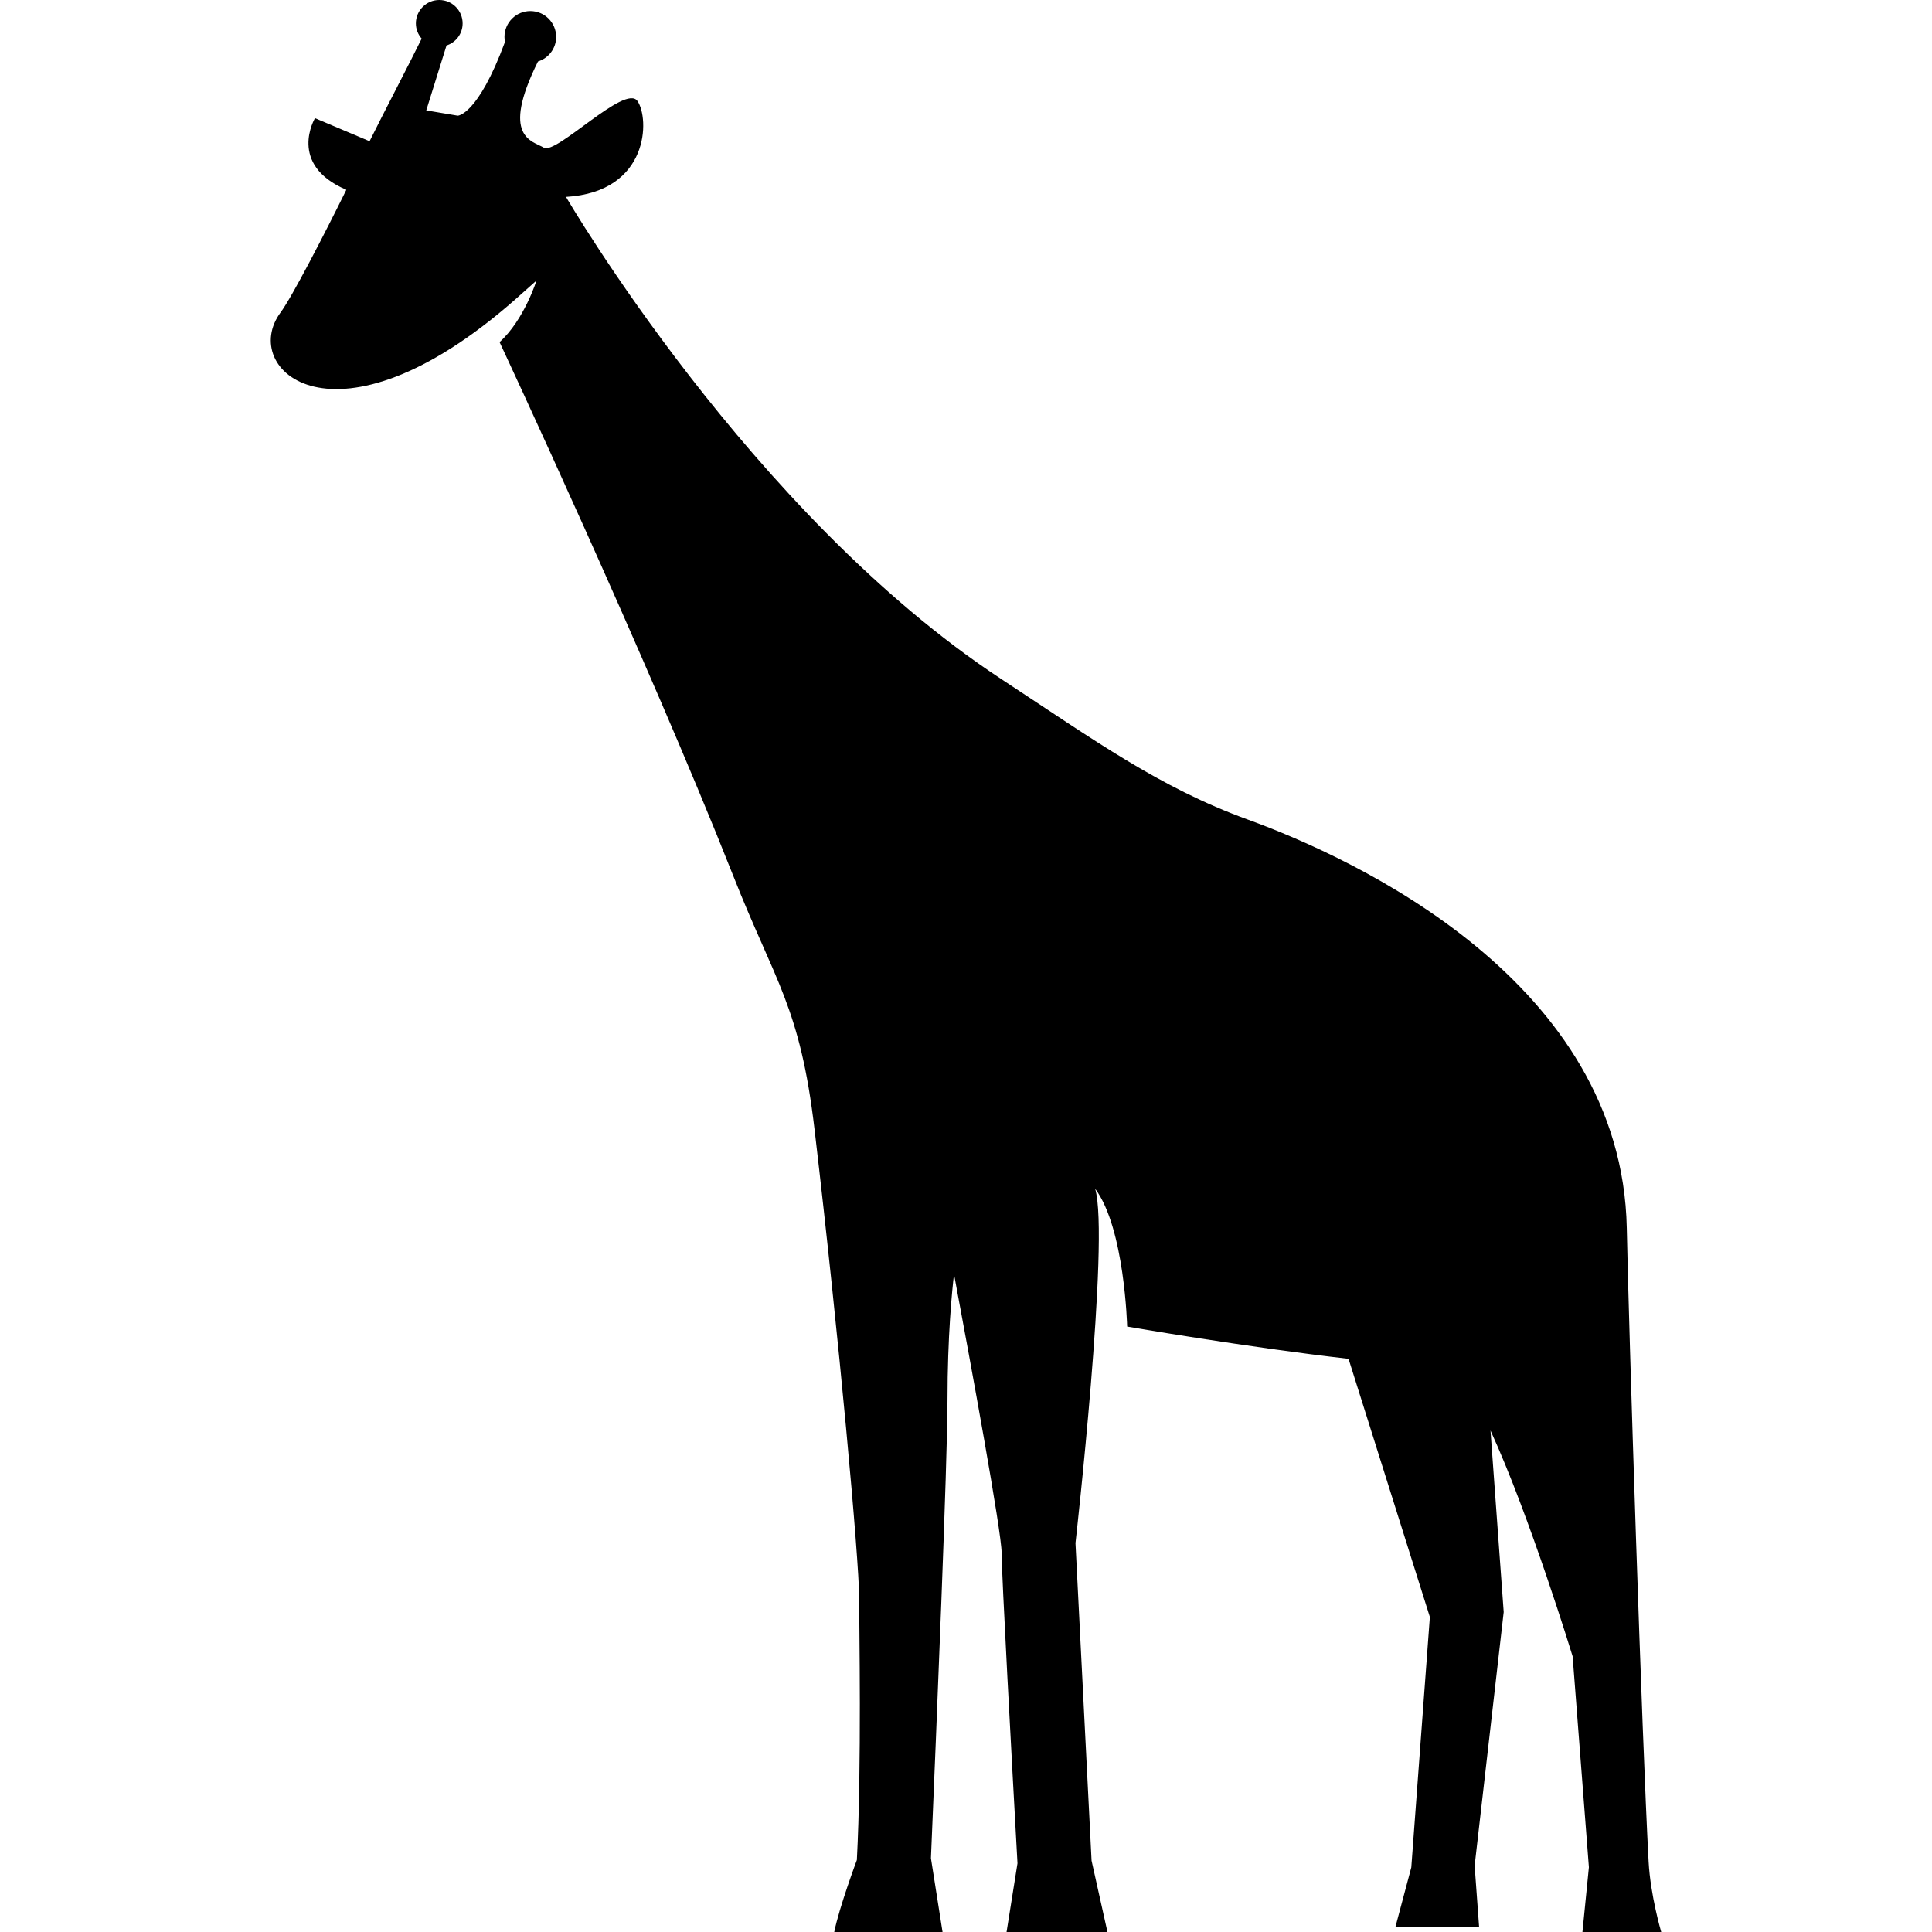
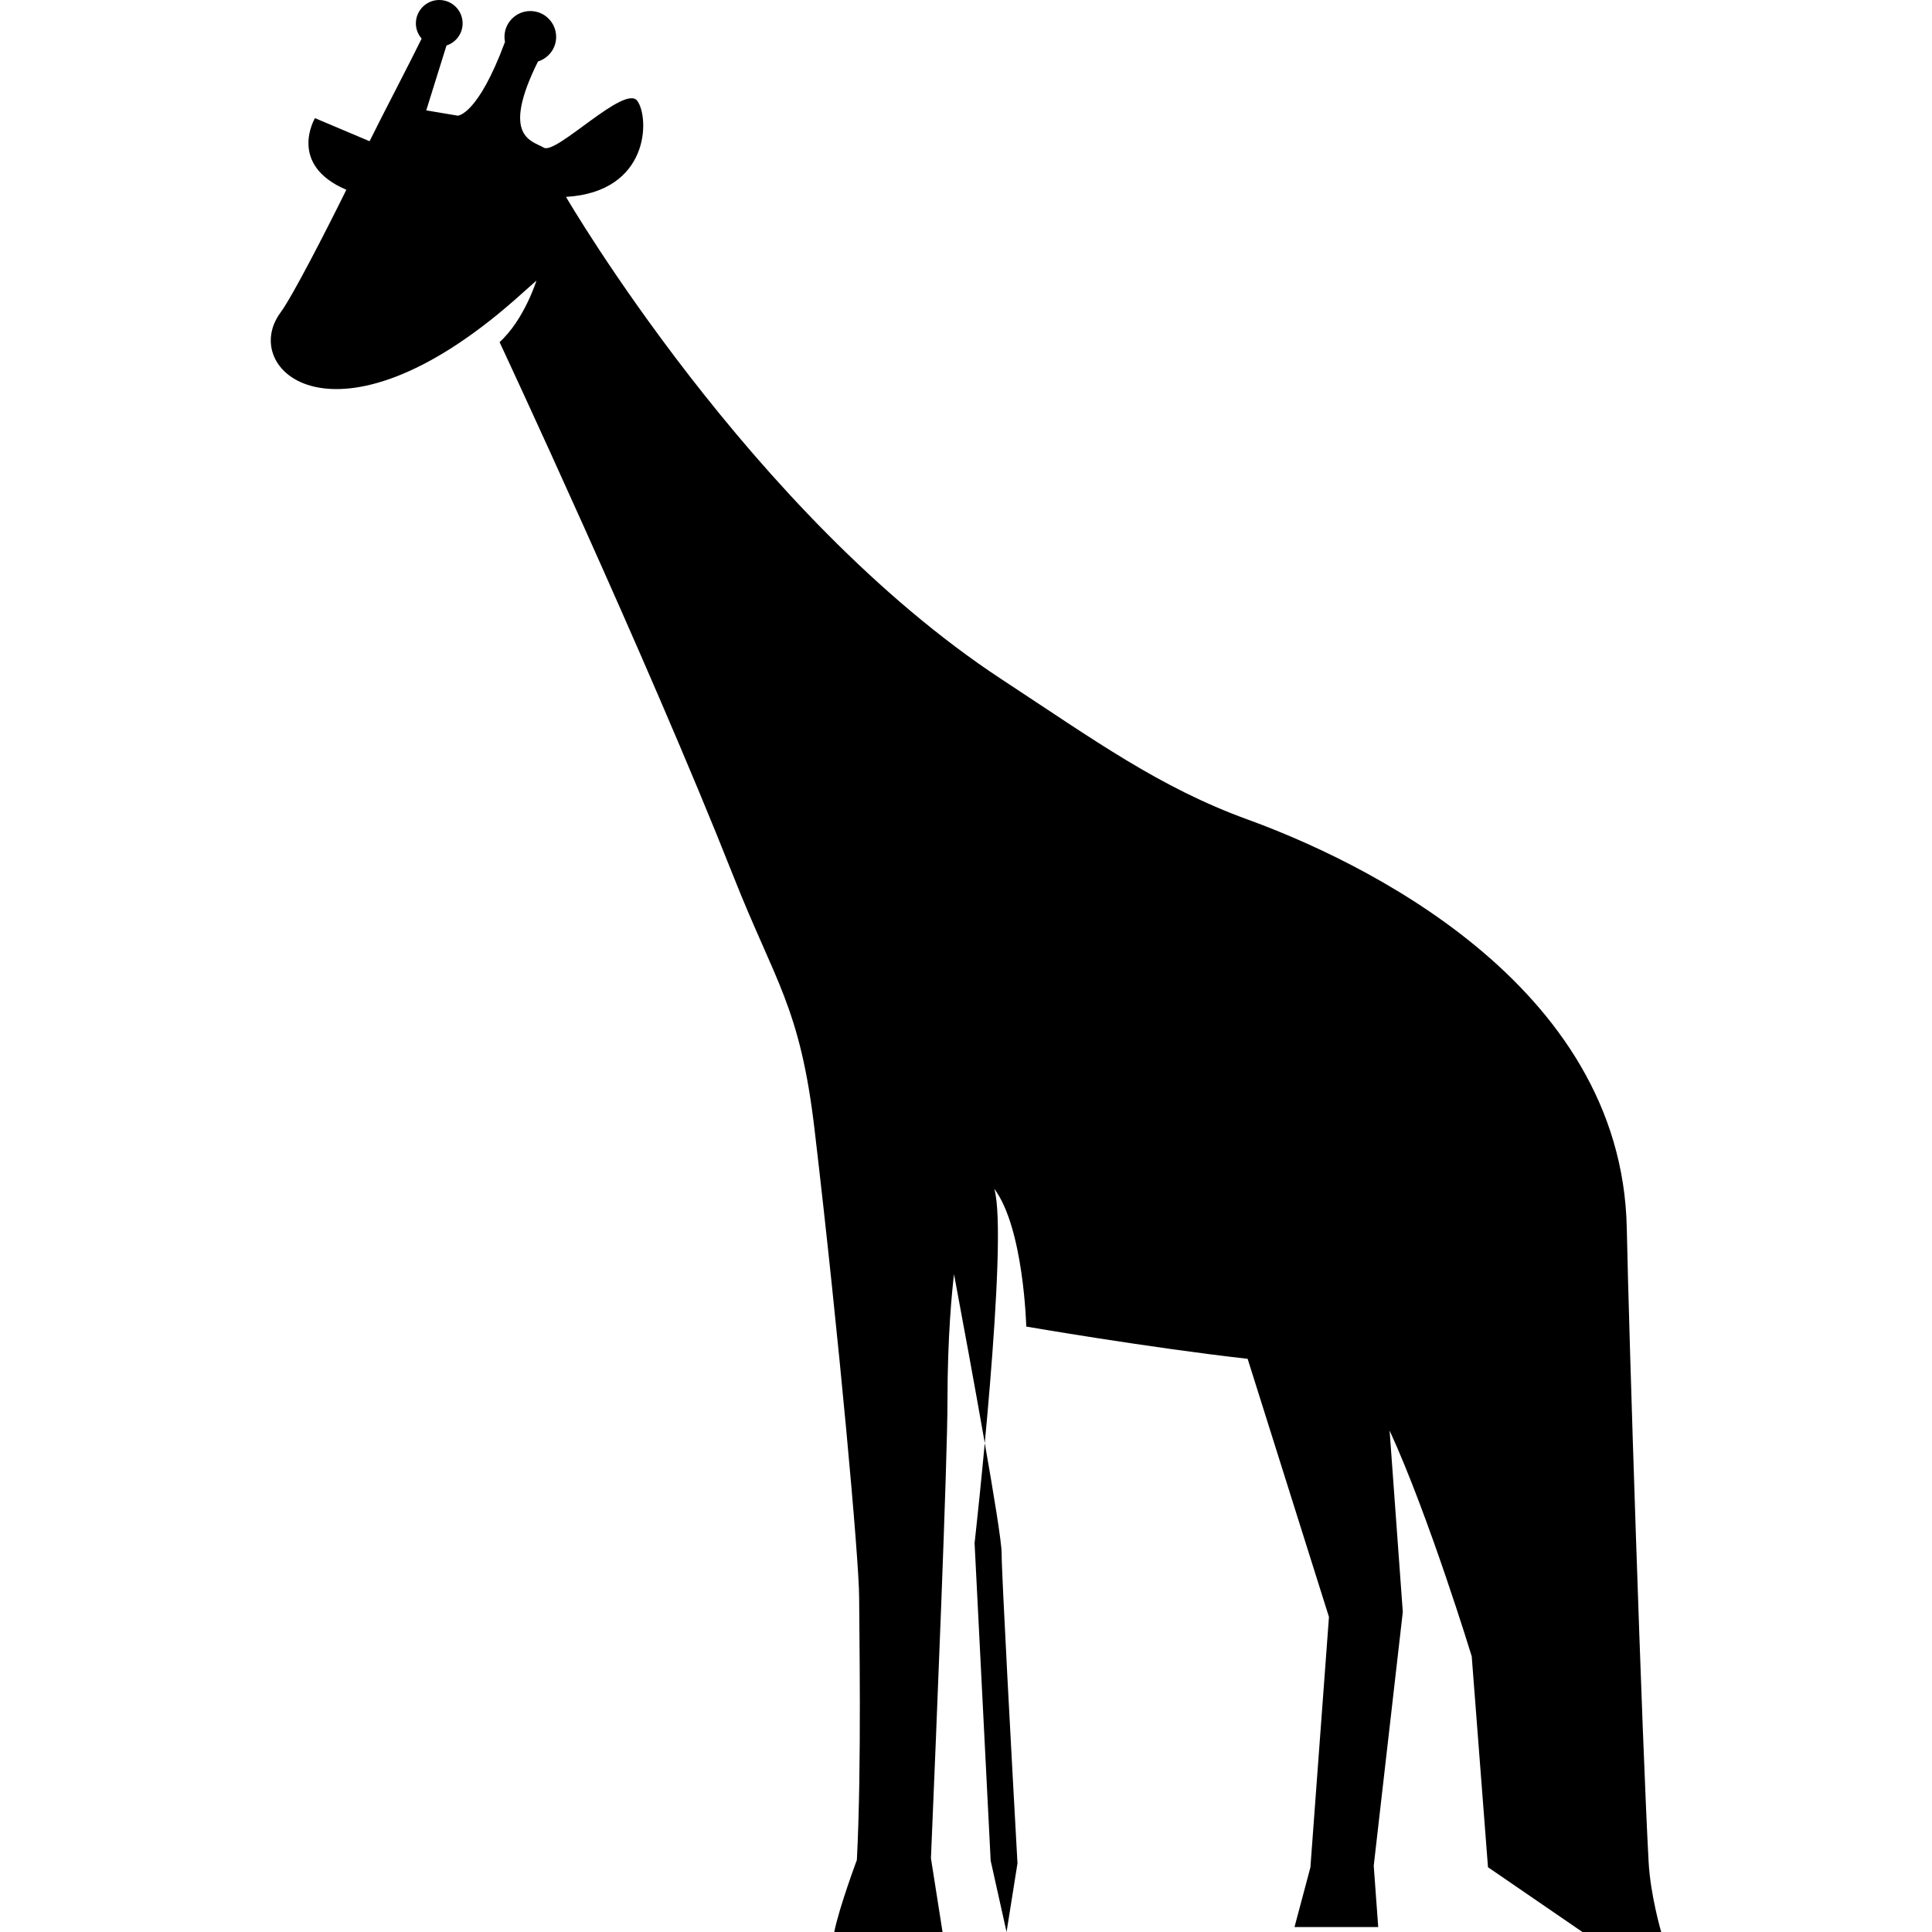
<svg xmlns="http://www.w3.org/2000/svg" height="800px" width="800px" version="1.1" id="_x32_" viewBox="0 0 512 512" xml:space="preserve">
  <style type="text/css">
	.st0{fill:#000000;}
</style>
  <g>
-     <path class="st0" d="M440.239,512c0,0-2.855-9.628-3.343-18.64c-1.756-32.408-5.262-141.343-5.782-167.896   c-1.309-65.223-71.754-97.842-100.453-108.276c-23.374-8.491-40.516-20.95-65.223-37.166   C198.914,136.309,149.997,52.178,149.997,52.178c22.169-1.309,22.169-20.868,18.916-25.43   c-3.261-4.563-21.526,14.338-24.788,12.386c-3.017-1.814-11.58-2.652-1.553-22.844c2.781-0.87,4.814-3.44,4.814-6.506   c0-3.782-3.066-6.856-6.848-6.856c-3.782,0-6.848,3.074-6.848,6.856c0,0.447,0.049,0.886,0.138,1.317   c-7.238,19.543-12.532,19.55-12.532,19.55l-8.336-1.398l5.367-17.201c2.481-0.797,4.27-3.106,4.27-5.855   c0-3.424-2.773-6.197-6.197-6.197c-3.408,0-6.189,2.773-6.189,6.197c0,1.546,0.585,2.952,1.529,4.034   c-2.83,5.839-10.434,20.355-13.801,27.195L83.473,31.31c0,0-7.377,12.288,8.311,18.982C86.205,61.596,77.454,78.625,74.34,82.83   c-11.092,15.004,14.346,38.483,61.962-3.261l5.872-5.221c0,0-3.27,10.442-9.784,16.314c0,0,38.931,83.277,61.962,141.522   c11.077,28.058,17.696,34.621,21.519,67.191c6.522,55.431,11.809,114.132,11.809,123.924c0,7.327,0.7,44.762-0.602,69.614   c0,0-4.684,12.557-5.994,19.087h28.7l-3.075-19.55c1.472-34.775,4.384-105.284,4.384-121.33c0-16.997,1.212-29.115,1.732-33.449   c4.546,24.341,12.614,68.265,12.614,73.876c0,5.62,2.683,54.854,4.204,82.253l-2.895,18.2h26.74l-4.212-18.908l-4.262-84.156   c0,0,9.125-80.87,5.213-93.906c7.832,10.434,8.482,36.523,8.482,36.523s32.058,5.539,58.668,8.548l21.552,68.41l-4.92,66.378   l-4.213,15.802h22.186l-1.188-16.249l7.702-67.24l-3.497-48.096c10.418,22.674,21.763,59.84,21.763,59.84l4.31,55.886L419.363,512   H440.239z" />
+     <path class="st0" d="M440.239,512c0,0-2.855-9.628-3.343-18.64c-1.756-32.408-5.262-141.343-5.782-167.896   c-1.309-65.223-71.754-97.842-100.453-108.276c-23.374-8.491-40.516-20.95-65.223-37.166   C198.914,136.309,149.997,52.178,149.997,52.178c22.169-1.309,22.169-20.868,18.916-25.43   c-3.261-4.563-21.526,14.338-24.788,12.386c-3.017-1.814-11.58-2.652-1.553-22.844c2.781-0.87,4.814-3.44,4.814-6.506   c0-3.782-3.066-6.856-6.848-6.856c-3.782,0-6.848,3.074-6.848,6.856c0,0.447,0.049,0.886,0.138,1.317   c-7.238,19.543-12.532,19.55-12.532,19.55l-8.336-1.398l5.367-17.201c2.481-0.797,4.27-3.106,4.27-5.855   c0-3.424-2.773-6.197-6.197-6.197c-3.408,0-6.189,2.773-6.189,6.197c0,1.546,0.585,2.952,1.529,4.034   c-2.83,5.839-10.434,20.355-13.801,27.195L83.473,31.31c0,0-7.377,12.288,8.311,18.982C86.205,61.596,77.454,78.625,74.34,82.83   c-11.092,15.004,14.346,38.483,61.962-3.261l5.872-5.221c0,0-3.27,10.442-9.784,16.314c0,0,38.931,83.277,61.962,141.522   c11.077,28.058,17.696,34.621,21.519,67.191c6.522,55.431,11.809,114.132,11.809,123.924c0,7.327,0.7,44.762-0.602,69.614   c0,0-4.684,12.557-5.994,19.087h28.7l-3.075-19.55c1.472-34.775,4.384-105.284,4.384-121.33c0-16.997,1.212-29.115,1.732-33.449   c4.546,24.341,12.614,68.265,12.614,73.876c0,5.62,2.683,54.854,4.204,82.253l-2.895,18.2l-4.212-18.908l-4.262-84.156   c0,0,9.125-80.87,5.213-93.906c7.832,10.434,8.482,36.523,8.482,36.523s32.058,5.539,58.668,8.548l21.552,68.41l-4.92,66.378   l-4.213,15.802h22.186l-1.188-16.249l7.702-67.24l-3.497-48.096c10.418,22.674,21.763,59.84,21.763,59.84l4.31,55.886L419.363,512   H440.239z" />
  </g>
</svg>